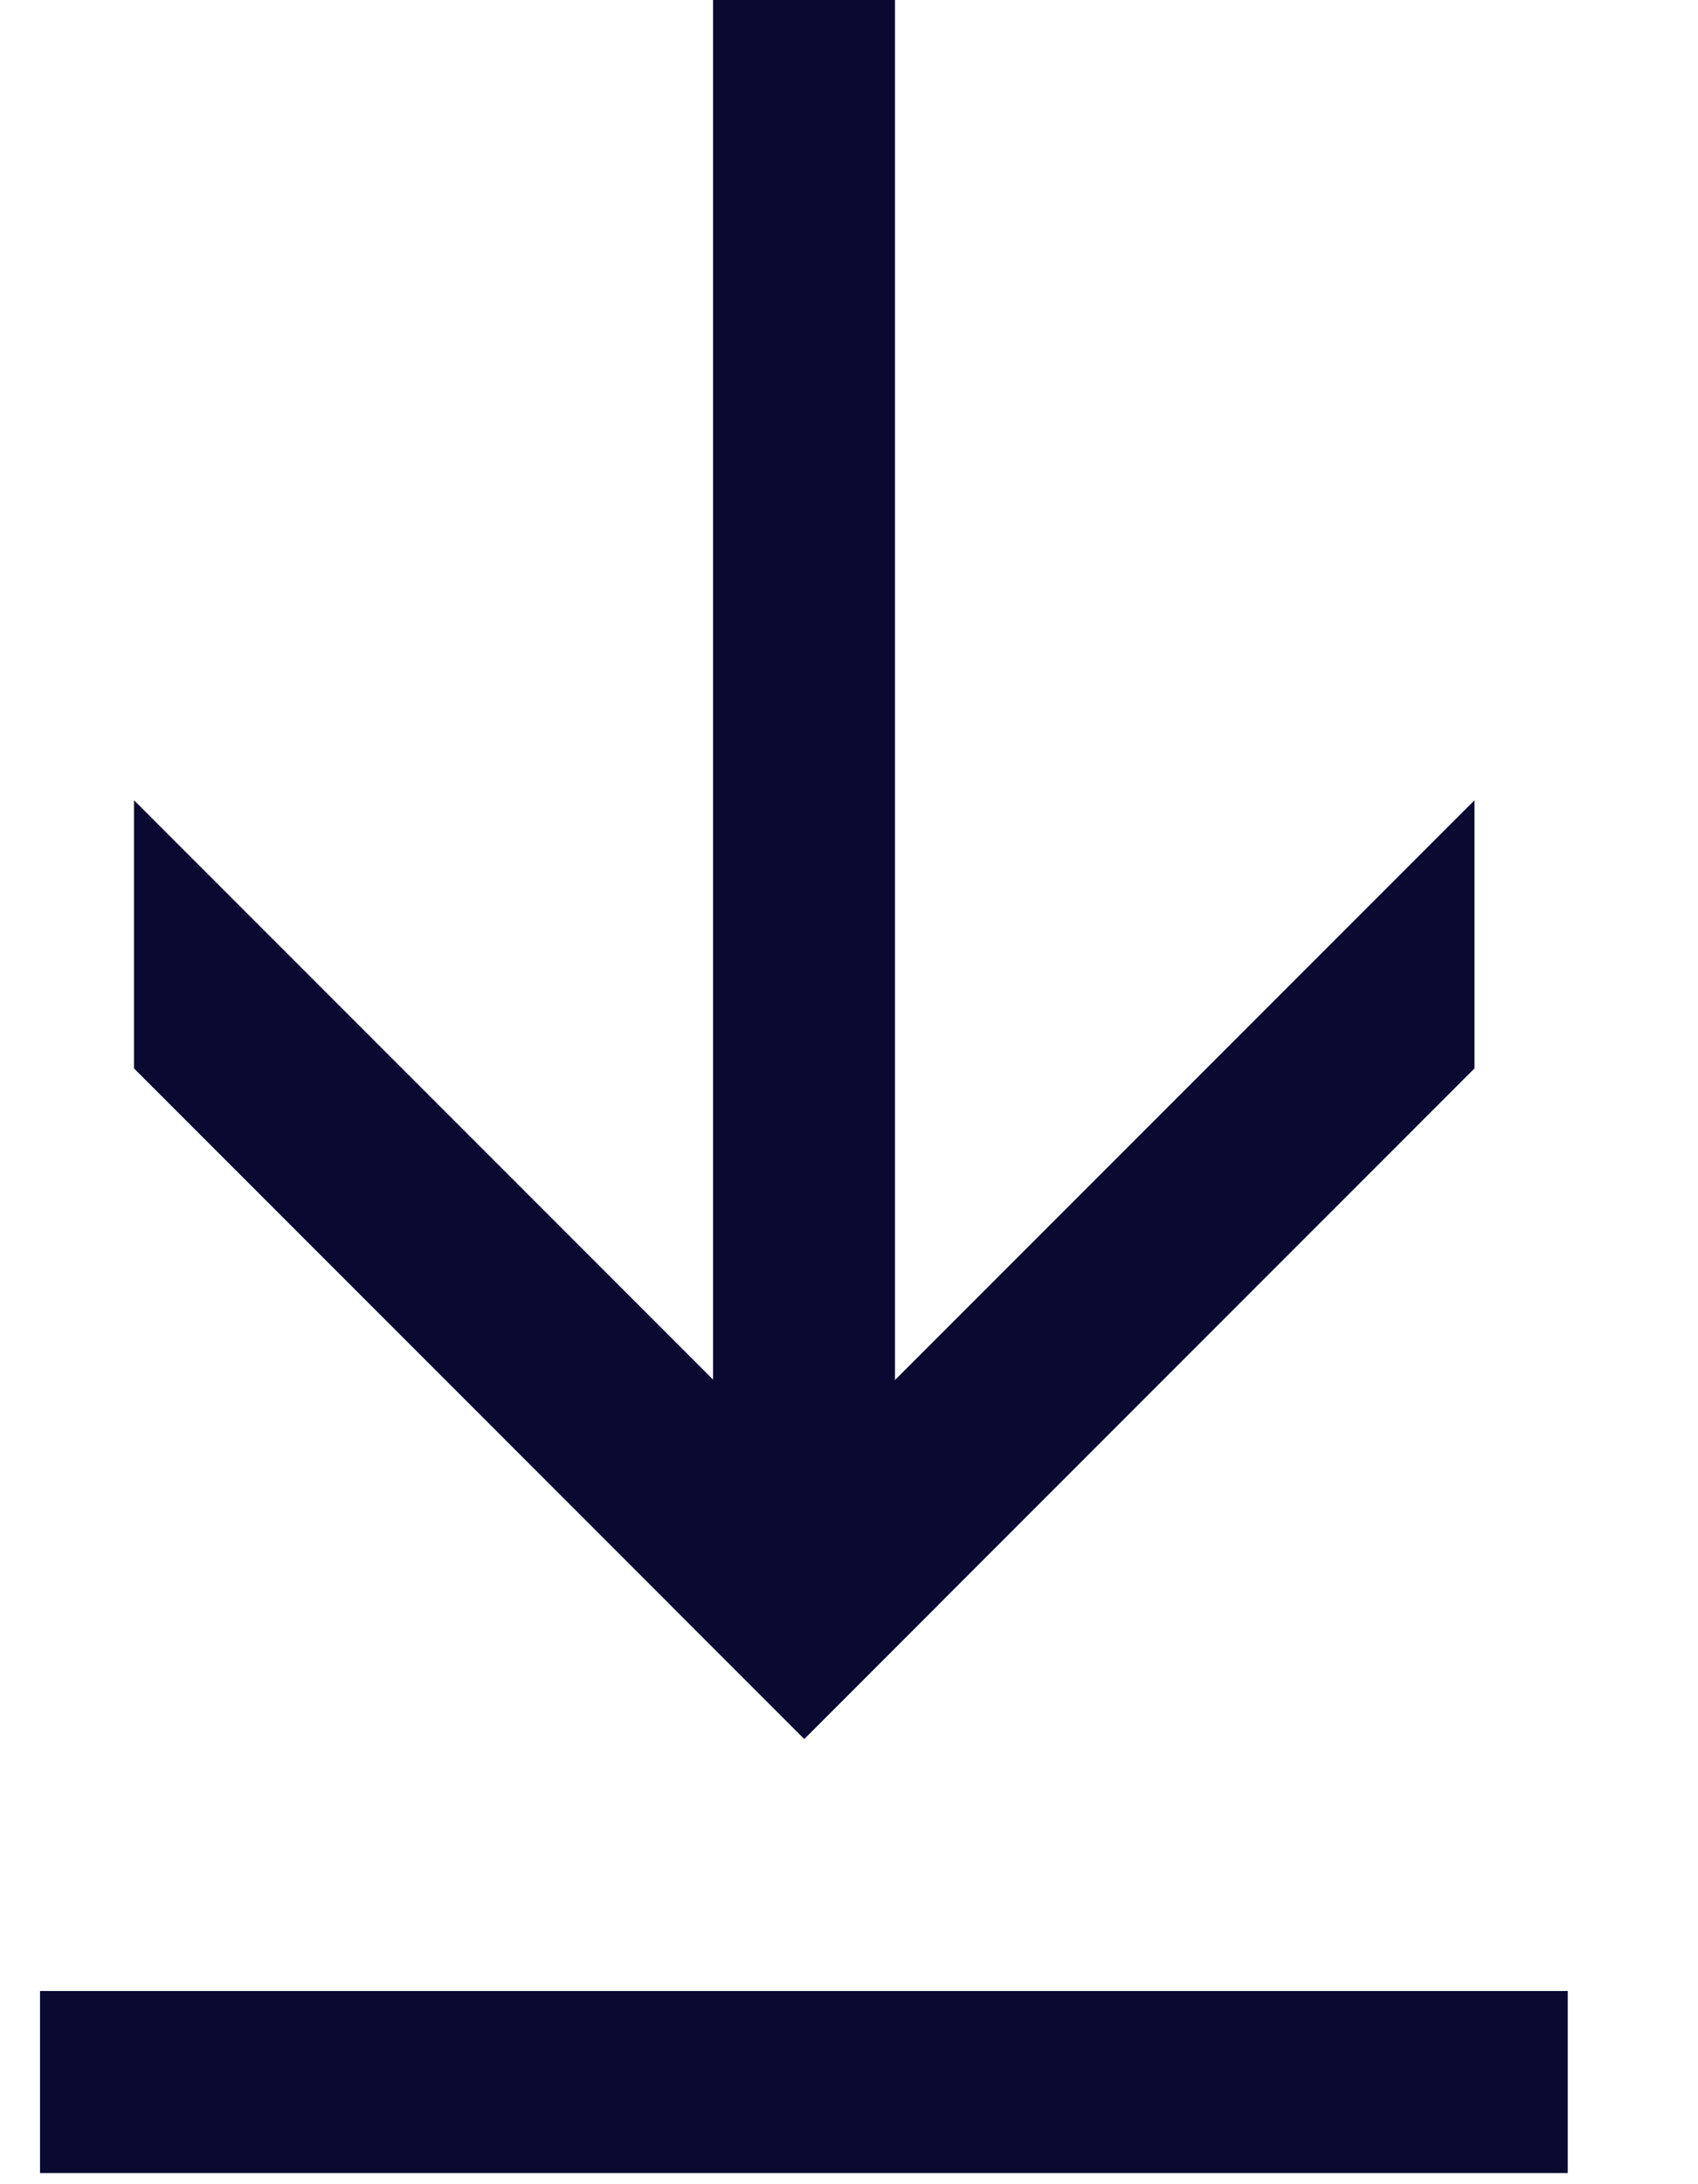
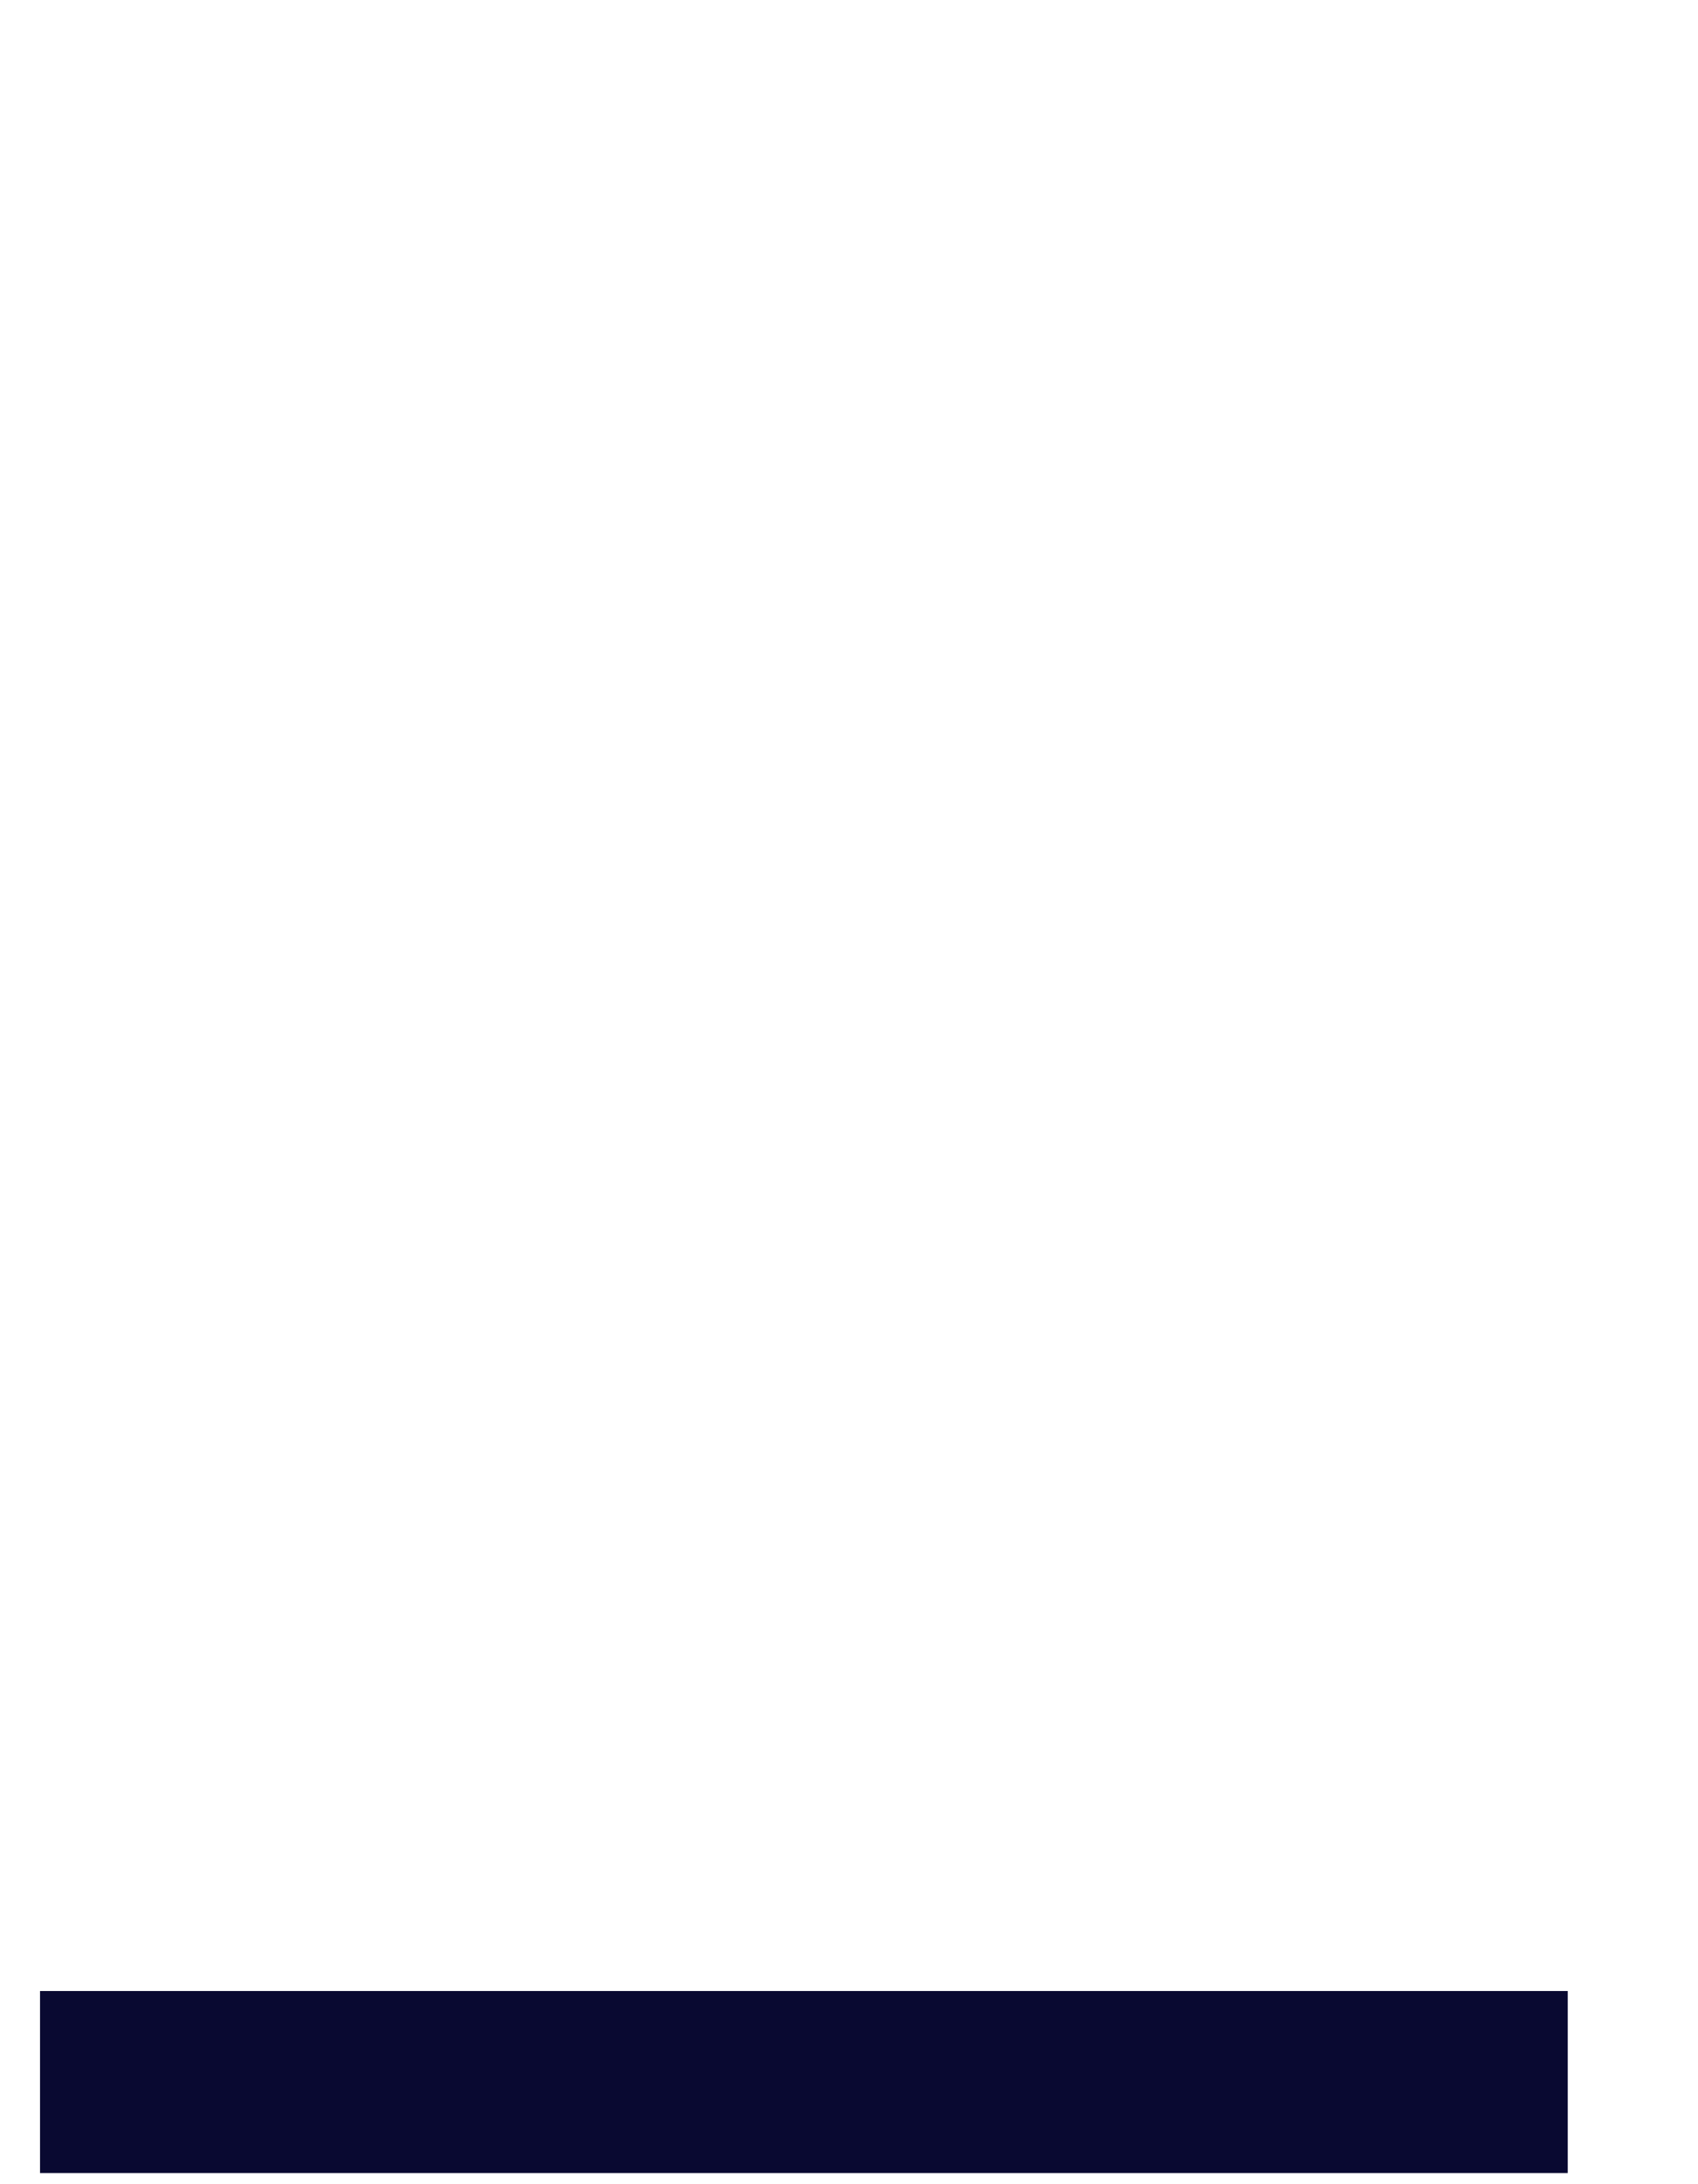
<svg xmlns="http://www.w3.org/2000/svg" width="14" height="18" viewBox="0 0 14 18" fill="none">
-   <path d="M1.105 8.805L6.63 14.33L7.735 13.225L1.105 6.595L1.105 8.805Z" fill="#090931" />
-   <path d="M12.157 8.805L6.632 14.33L5.527 13.225L12.157 6.595L12.157 8.805Z" fill="#090931" />
-   <rect x="5.879" width="1.5" height="12.596" fill="#090931" />
  <rect x="12.926" y="16.408" width="1.5" height="12.596" transform="rotate(90 12.926 16.408)" fill="#090931" />
</svg>